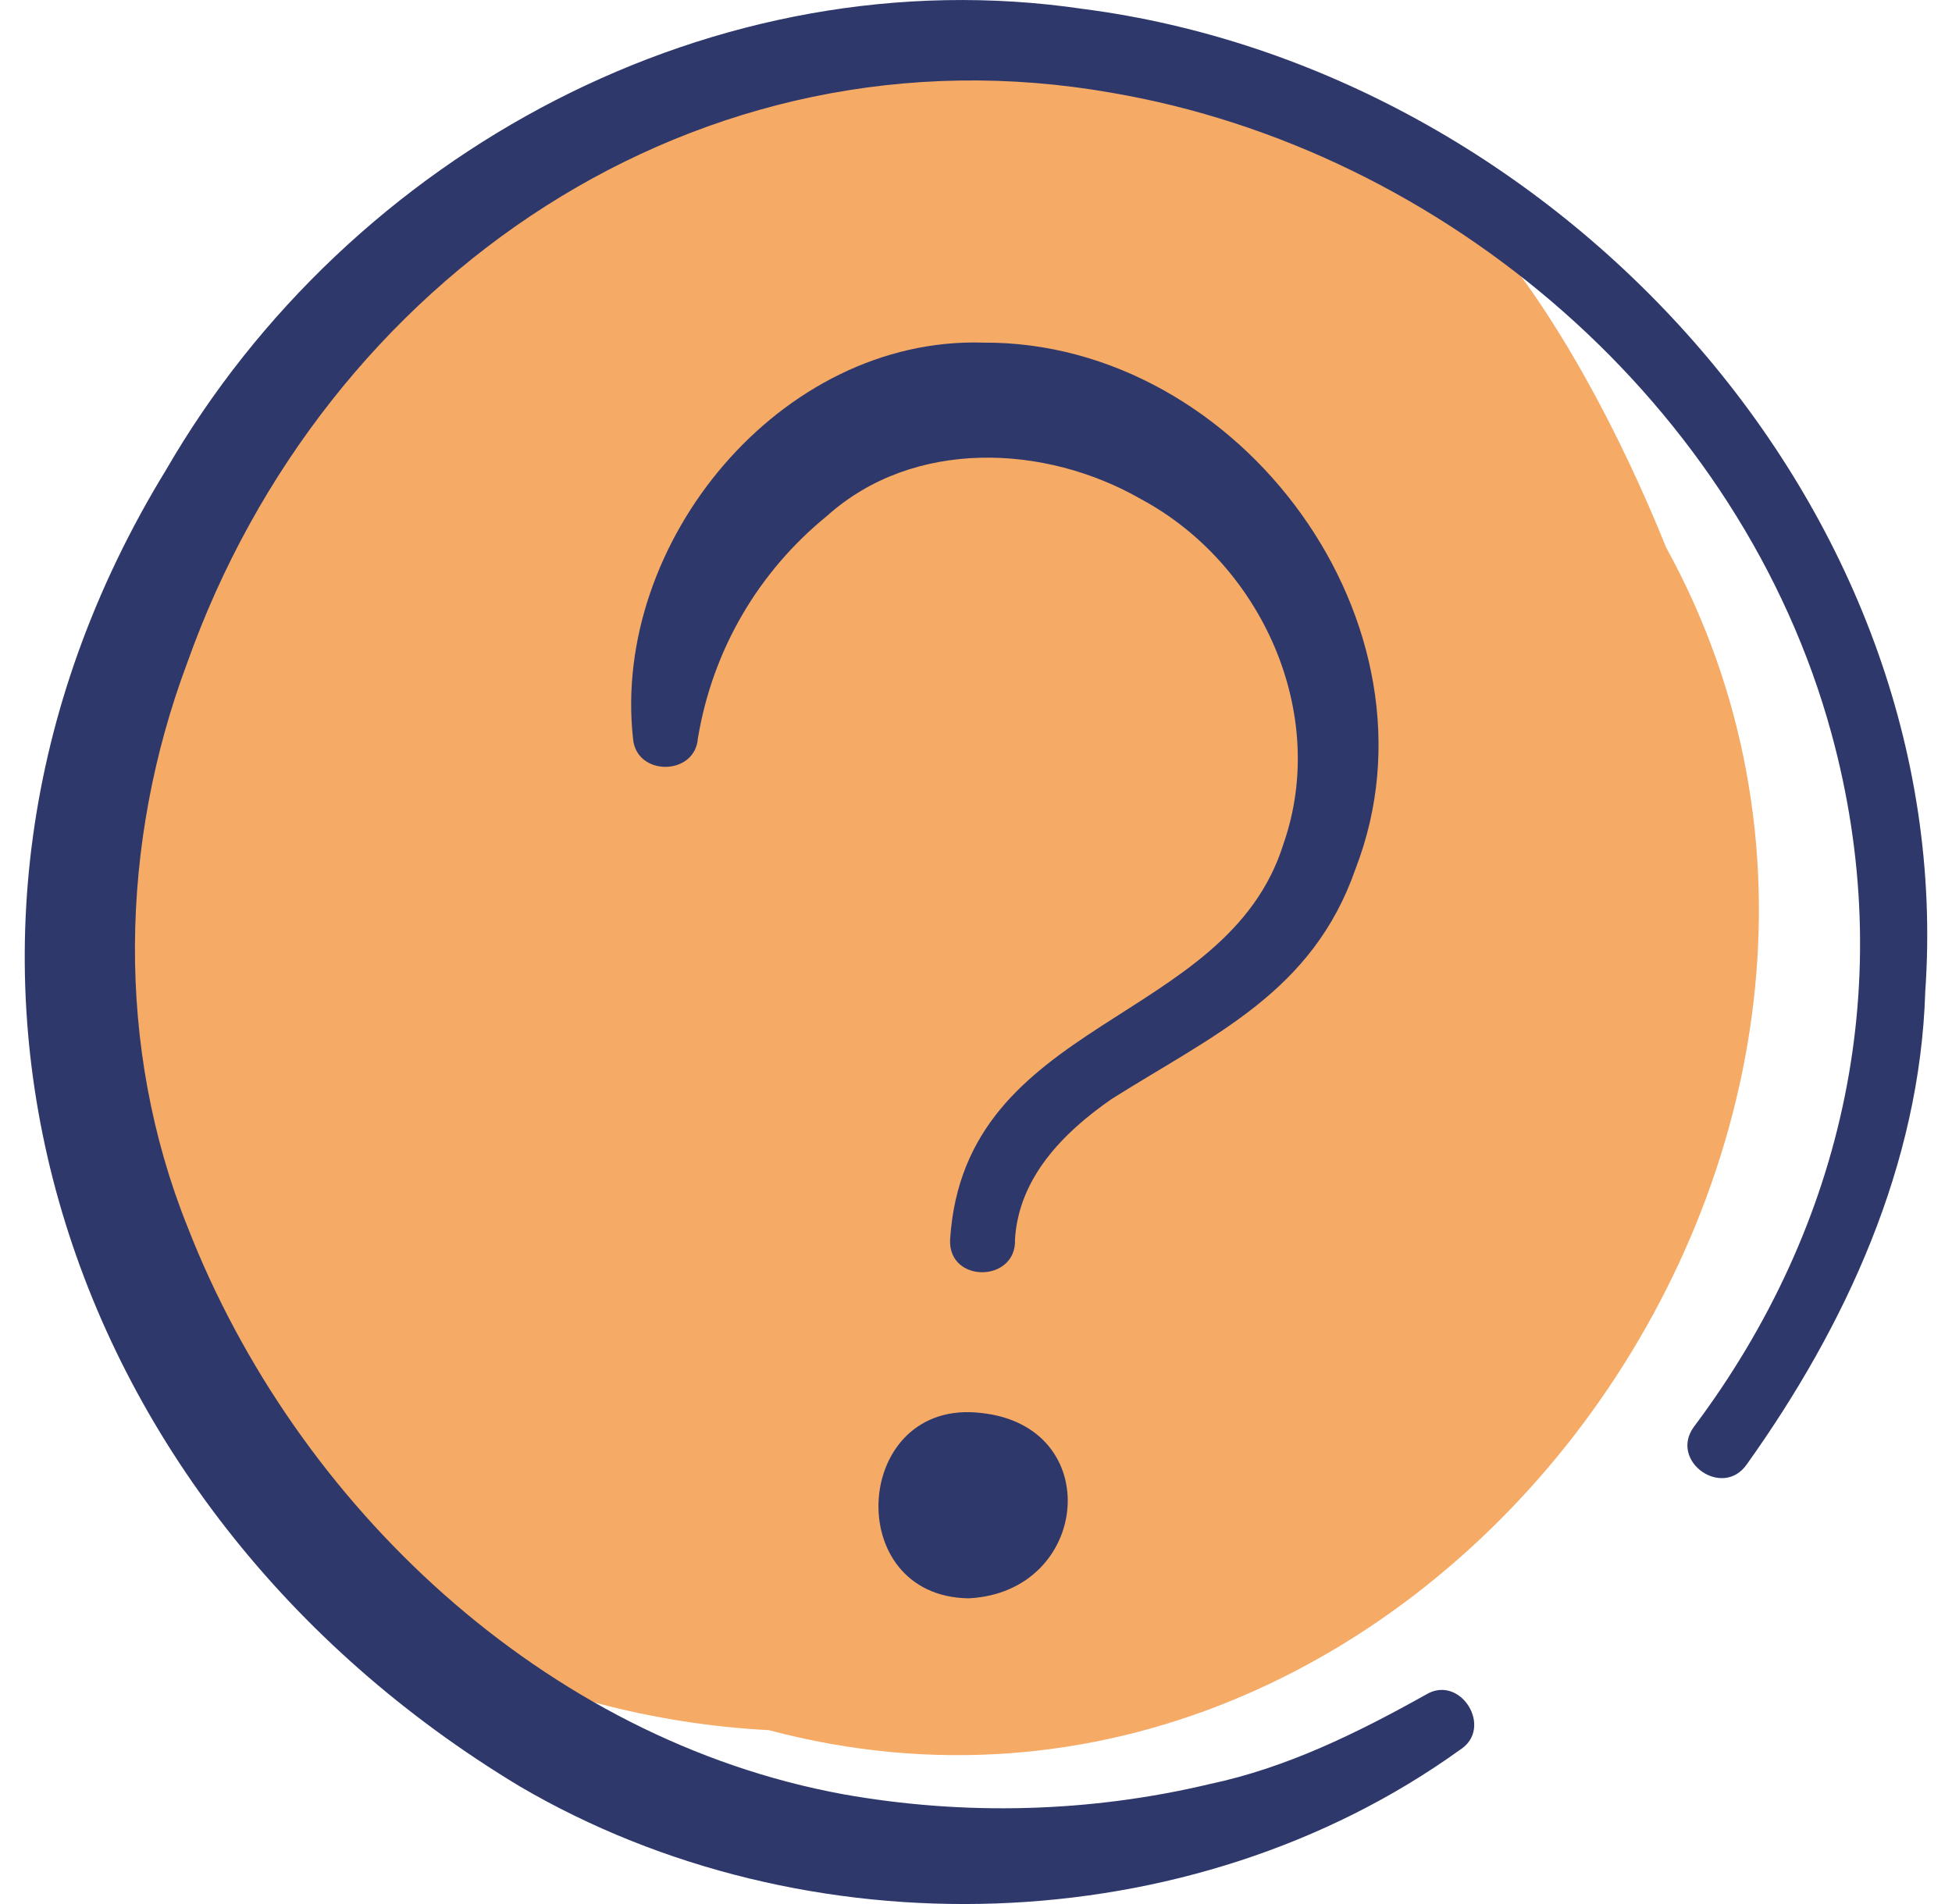
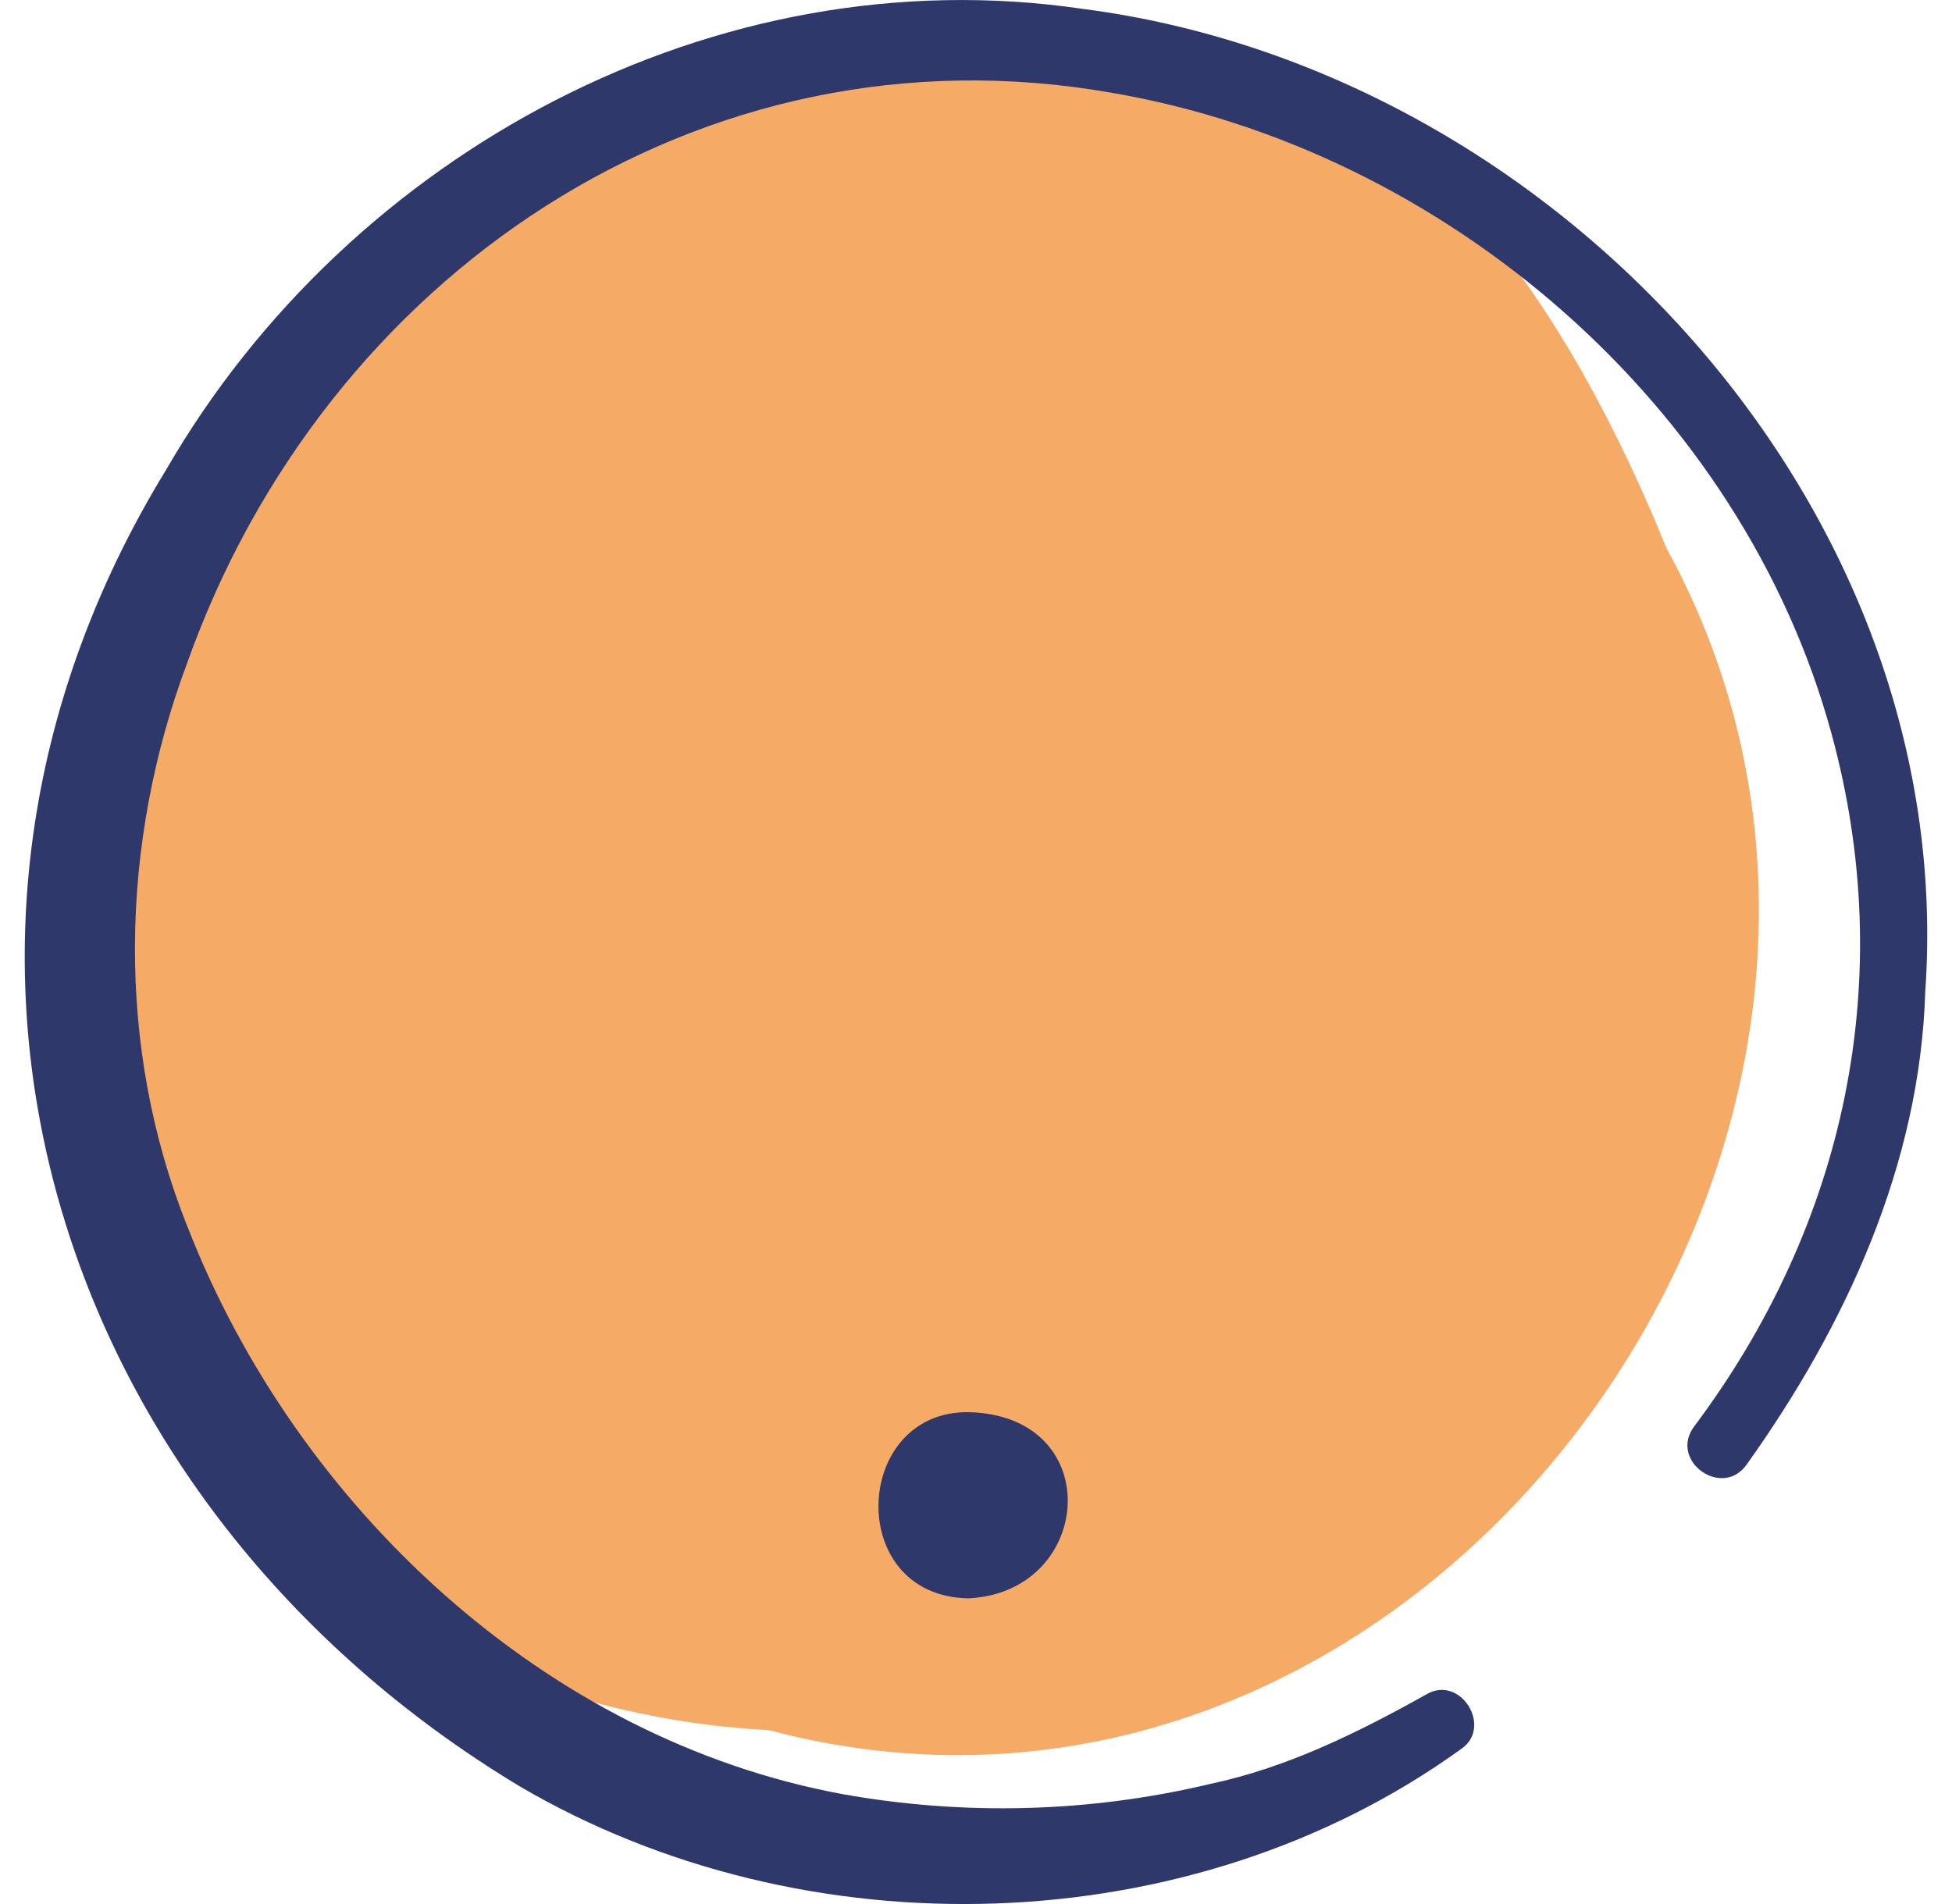
<svg xmlns="http://www.w3.org/2000/svg" width="41" height="40" viewBox="0 0 41 40" fill="none">
  <g clip-path="url(#clip0_161_8106)">
    <path d="M34.996 11.502C34.087 9.244 32.703 6.538 31.073 4.714C29.91 3.3 30.817 3.681 29.152 2.968C23.821 0.296 17.497 -0.008 12.215 2.968C6.76 6.799 2.179 14.071 2.062 20.904C2.064 22.275 2.265 23.644 2.691 24.941C2.553 26.553 2.968 28.203 3.765 29.61C6.33 33.809 11.334 36.1 16.147 36.347C29.928 40.011 41.729 23.75 34.996 11.502Z" fill="#F5AA66" />
    <path d="M22.744 0.187C15.039 -0.949 7.344 3.204 3.491 9.866C-2.631 19.861 1.126 31.634 10.92 37.53C16.912 41.041 25.009 40.831 30.665 36.761C31.385 36.306 30.674 35.155 29.945 35.604C28.504 36.409 27.023 37.139 25.407 37.48C22.891 38.08 20.254 38.147 17.711 37.694C11.443 36.544 6.221 31.63 3.941 25.779C2.423 22 2.511 17.718 3.933 13.924C6.813 5.818 14.683 0.418 23.355 1.95C30.357 3.148 36.585 8.512 38.468 15.408C39.877 20.567 38.768 25.727 35.572 29.984C35.062 30.705 36.185 31.491 36.69 30.763C38.768 27.853 40.328 24.46 40.438 20.836C41.152 10.658 32.653 1.465 22.744 0.187Z" fill="#2E386B" />
    <path d="M20.607 29.684C17.913 29.365 17.652 33.54 20.345 33.578C22.897 33.452 23.24 29.962 20.607 29.684Z" fill="#2E386B" />
-     <path d="M28.473 18.249C30.449 13.138 26.056 7.166 20.652 7.198C16.394 7.068 12.839 11.395 13.297 15.524C13.368 16.311 14.602 16.306 14.659 15.507C14.971 13.639 15.936 12.007 17.371 10.838C19.184 9.21 21.95 9.323 23.977 10.492C26.488 11.844 27.916 14.975 26.961 17.72C25.773 21.55 20.254 21.36 19.956 26.042C19.915 26.967 21.359 26.947 21.319 26.035C21.398 24.751 22.317 23.802 23.349 23.088C25.493 21.735 27.57 20.85 28.473 18.249Z" fill="#2E386B" />
  </g>
  <defs>
    <clipPath id="clip0_161_8106">
      <rect width="40" height="40" fill="white" transform="translate(0.5)" />
    </clipPath>
  </defs>
</svg>